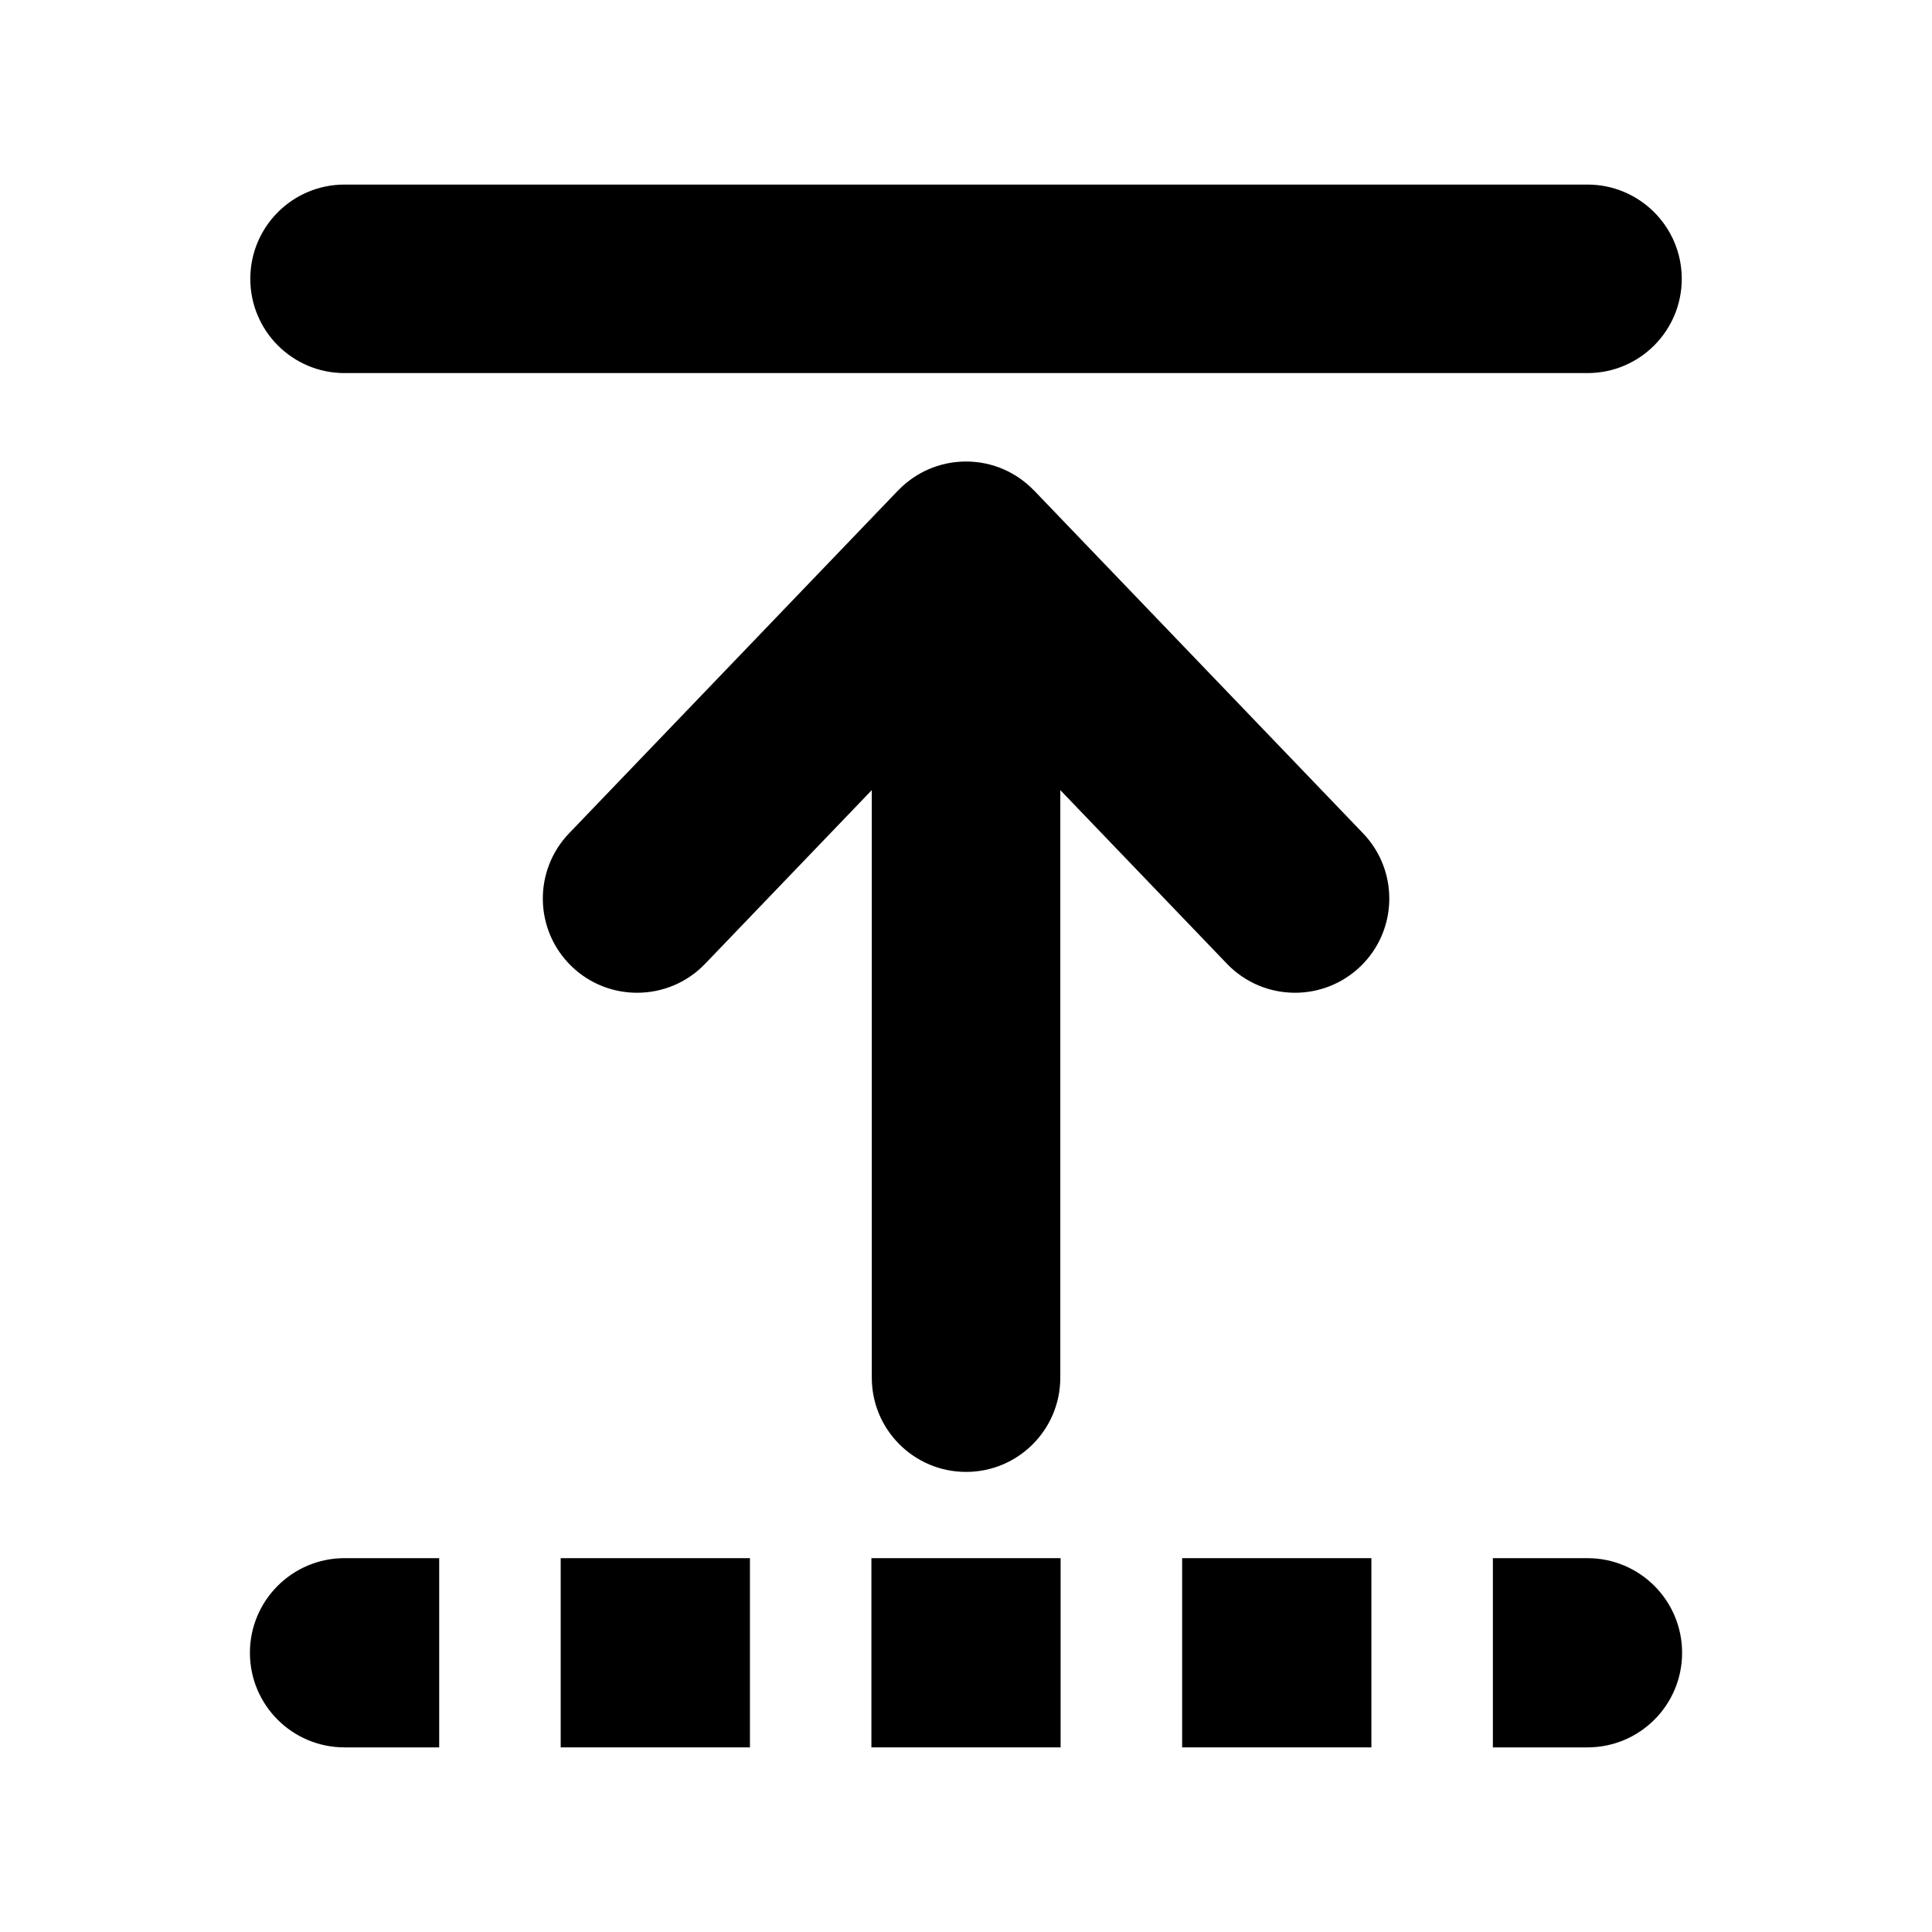
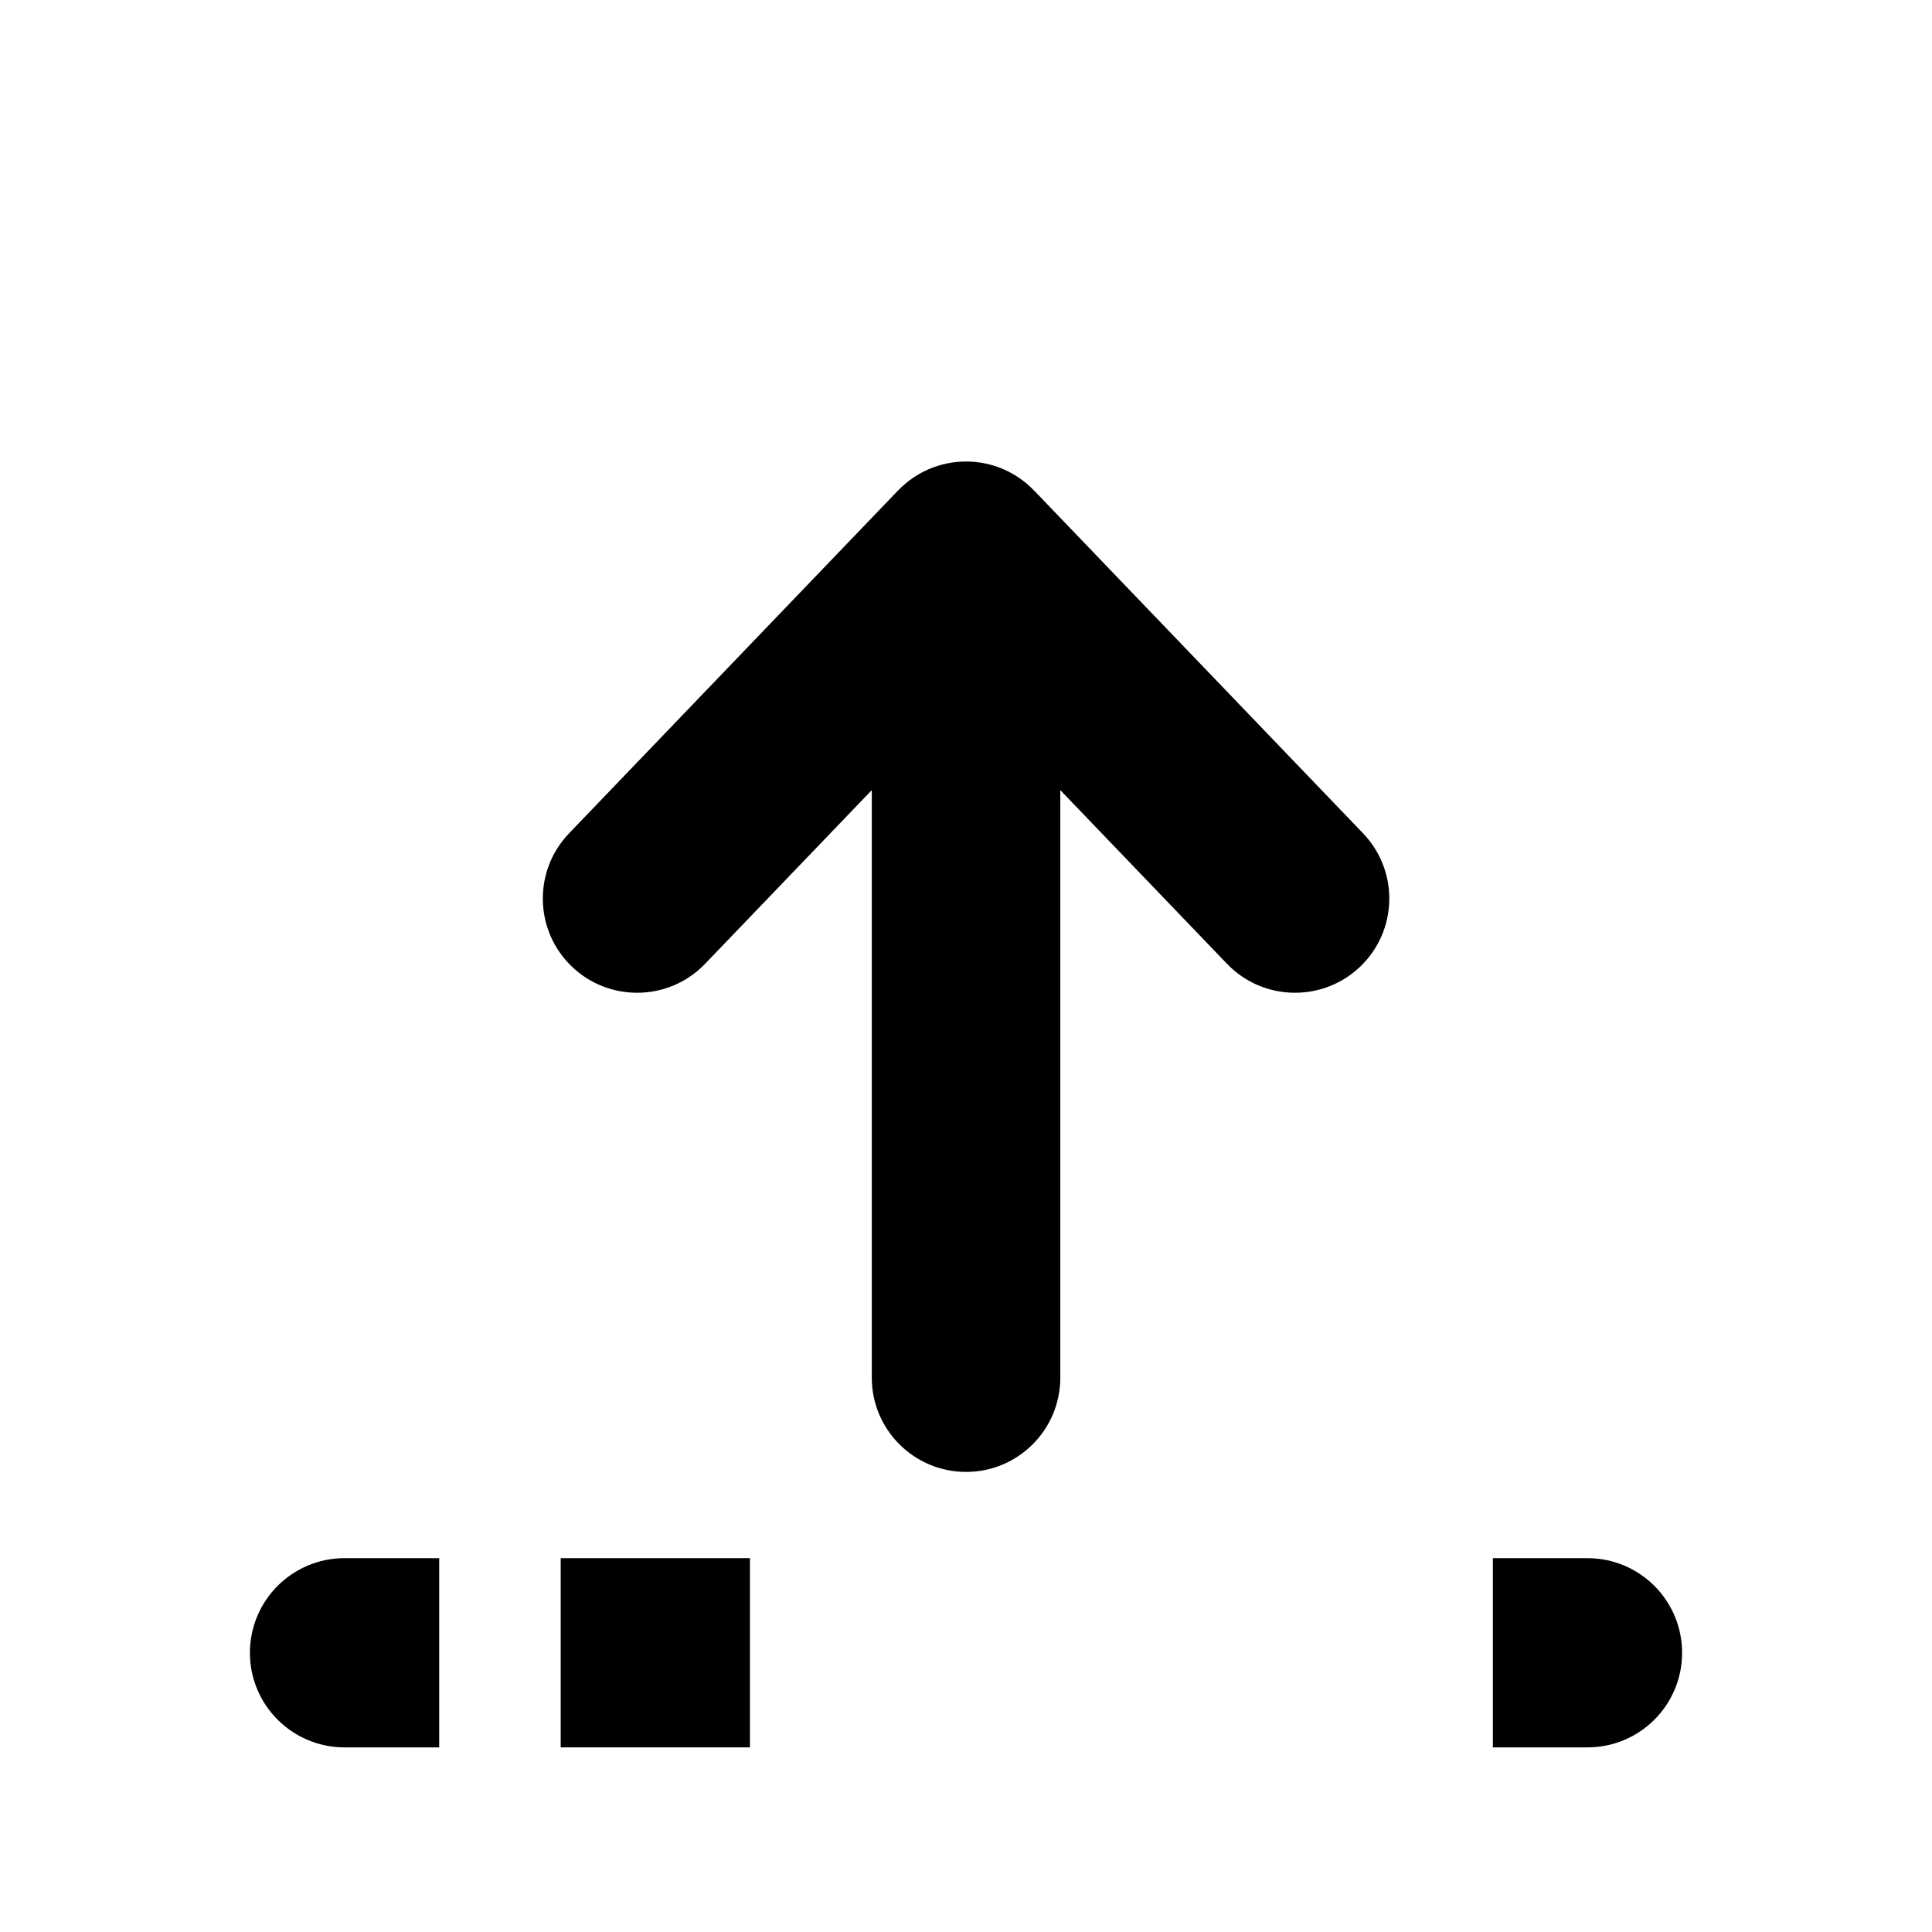
<svg xmlns="http://www.w3.org/2000/svg" fill="#000000" width="800px" height="800px" version="1.1" viewBox="144 144 512 512">
  <g>
    <path d="m418.04 273.99-0.012 0.004c-4.543-4.734-10.934-7.688-18.016-7.688-7.082 0-13.473 2.953-18.016 7.688l-0.012-0.004-87.172 90.844c-9.551 9.957-9.23 25.766 0.73 35.316 4.84 4.641 11.07 6.941 17.289 6.941 6.574 0 13.125-2.562 18.027-7.672l44.176-46.031v155.71c0 13.793 11.191 24.973 24.984 24.973s24.973-11.18 24.973-24.973v-155.71l44.176 46.031c4.914 5.109 11.461 7.672 18.035 7.672 6.219 0 12.449-2.309 17.289-6.941 9.961-9.551 10.281-25.363 0.73-35.316z" />
-     <path d="m235.31 242.87h329.39c13.793 0 24.984-11.184 24.984-24.98-0.004-13.793-11.188-24.977-24.988-24.977h-329.39c-13.801 0-24.973 11.184-24.973 24.977 0 13.797 11.172 24.98 24.973 24.98z" />
    <path d="m564.7 556.93h-25.074v50.145h25.074c13.855 0 25.074-11.219 25.074-25.066 0-13.852-11.219-25.078-25.074-25.078z" />
    <path d="m210.23 582.01c0 13.844 11.23 25.066 25.074 25.066h25.086v-50.145l-25.086-0.004c-13.844 0-25.074 11.227-25.074 25.082z" />
    <path d="m292.59 556.93h50.152v50.145h-50.152z" />
-     <path d="m374.93 556.93h50.145v50.145h-50.145z" />
-     <path d="m457.28 556.93h50.152v50.145h-50.152z" />
  </g>
</svg>